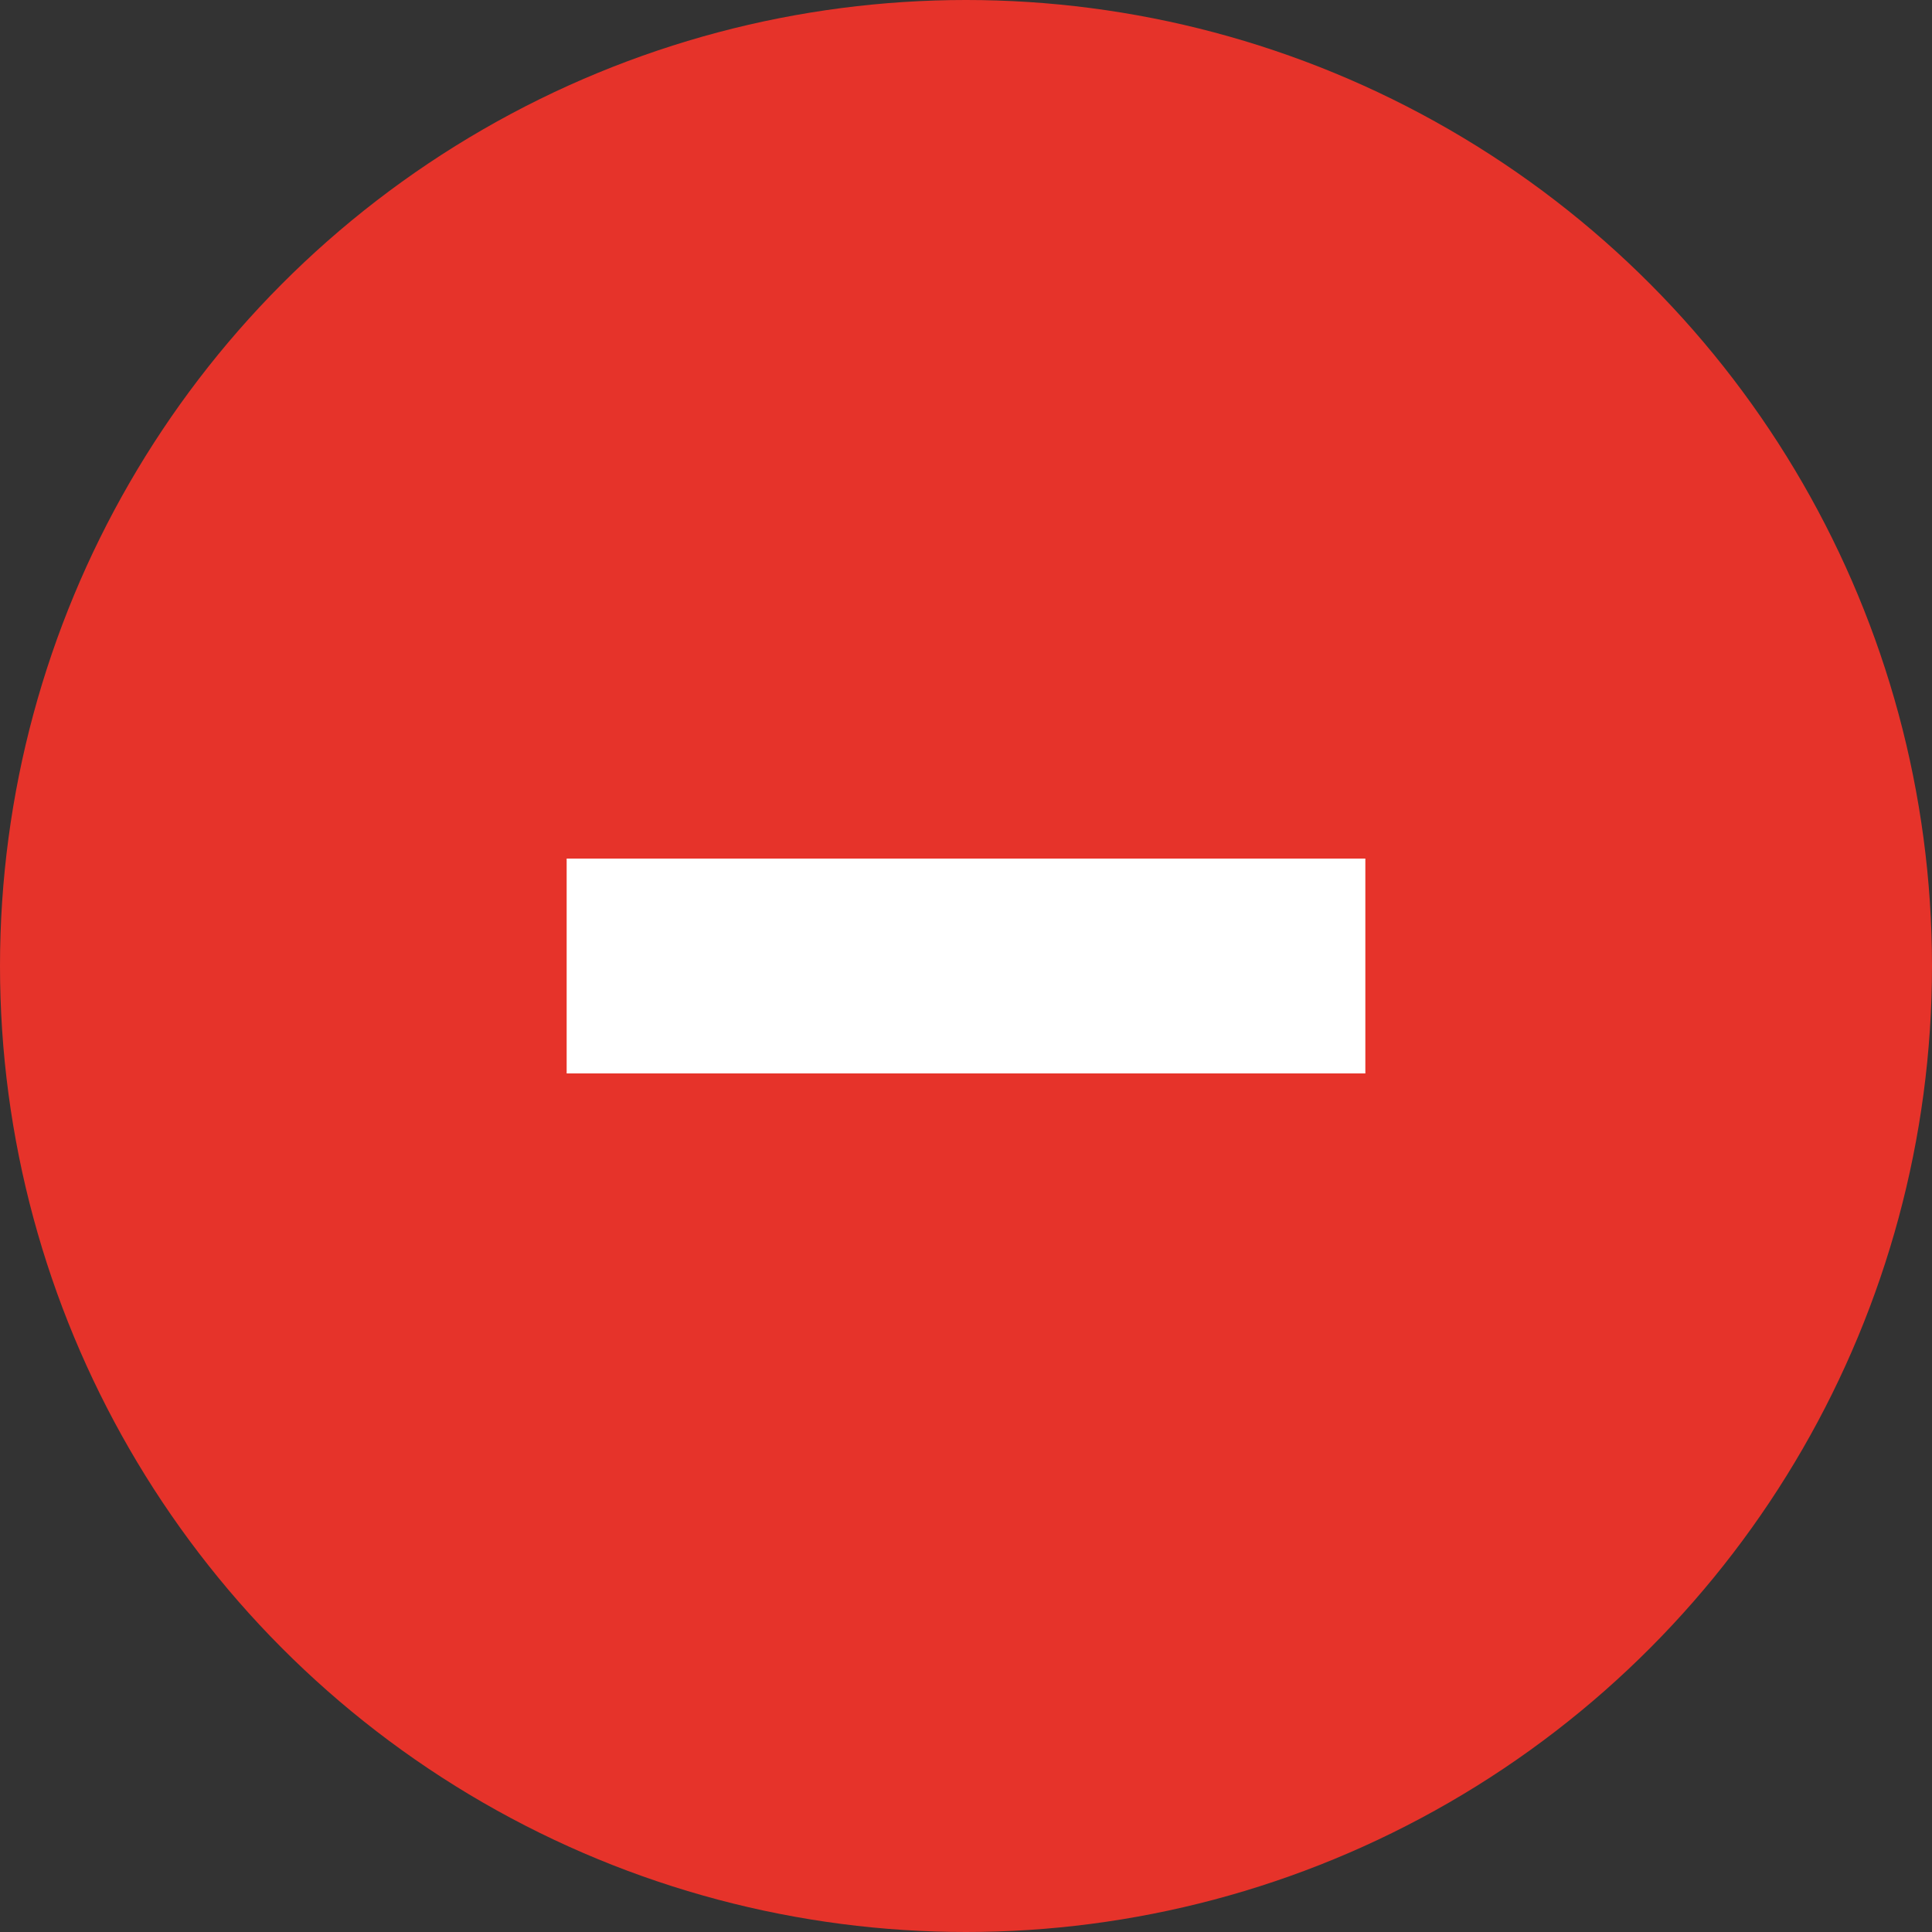
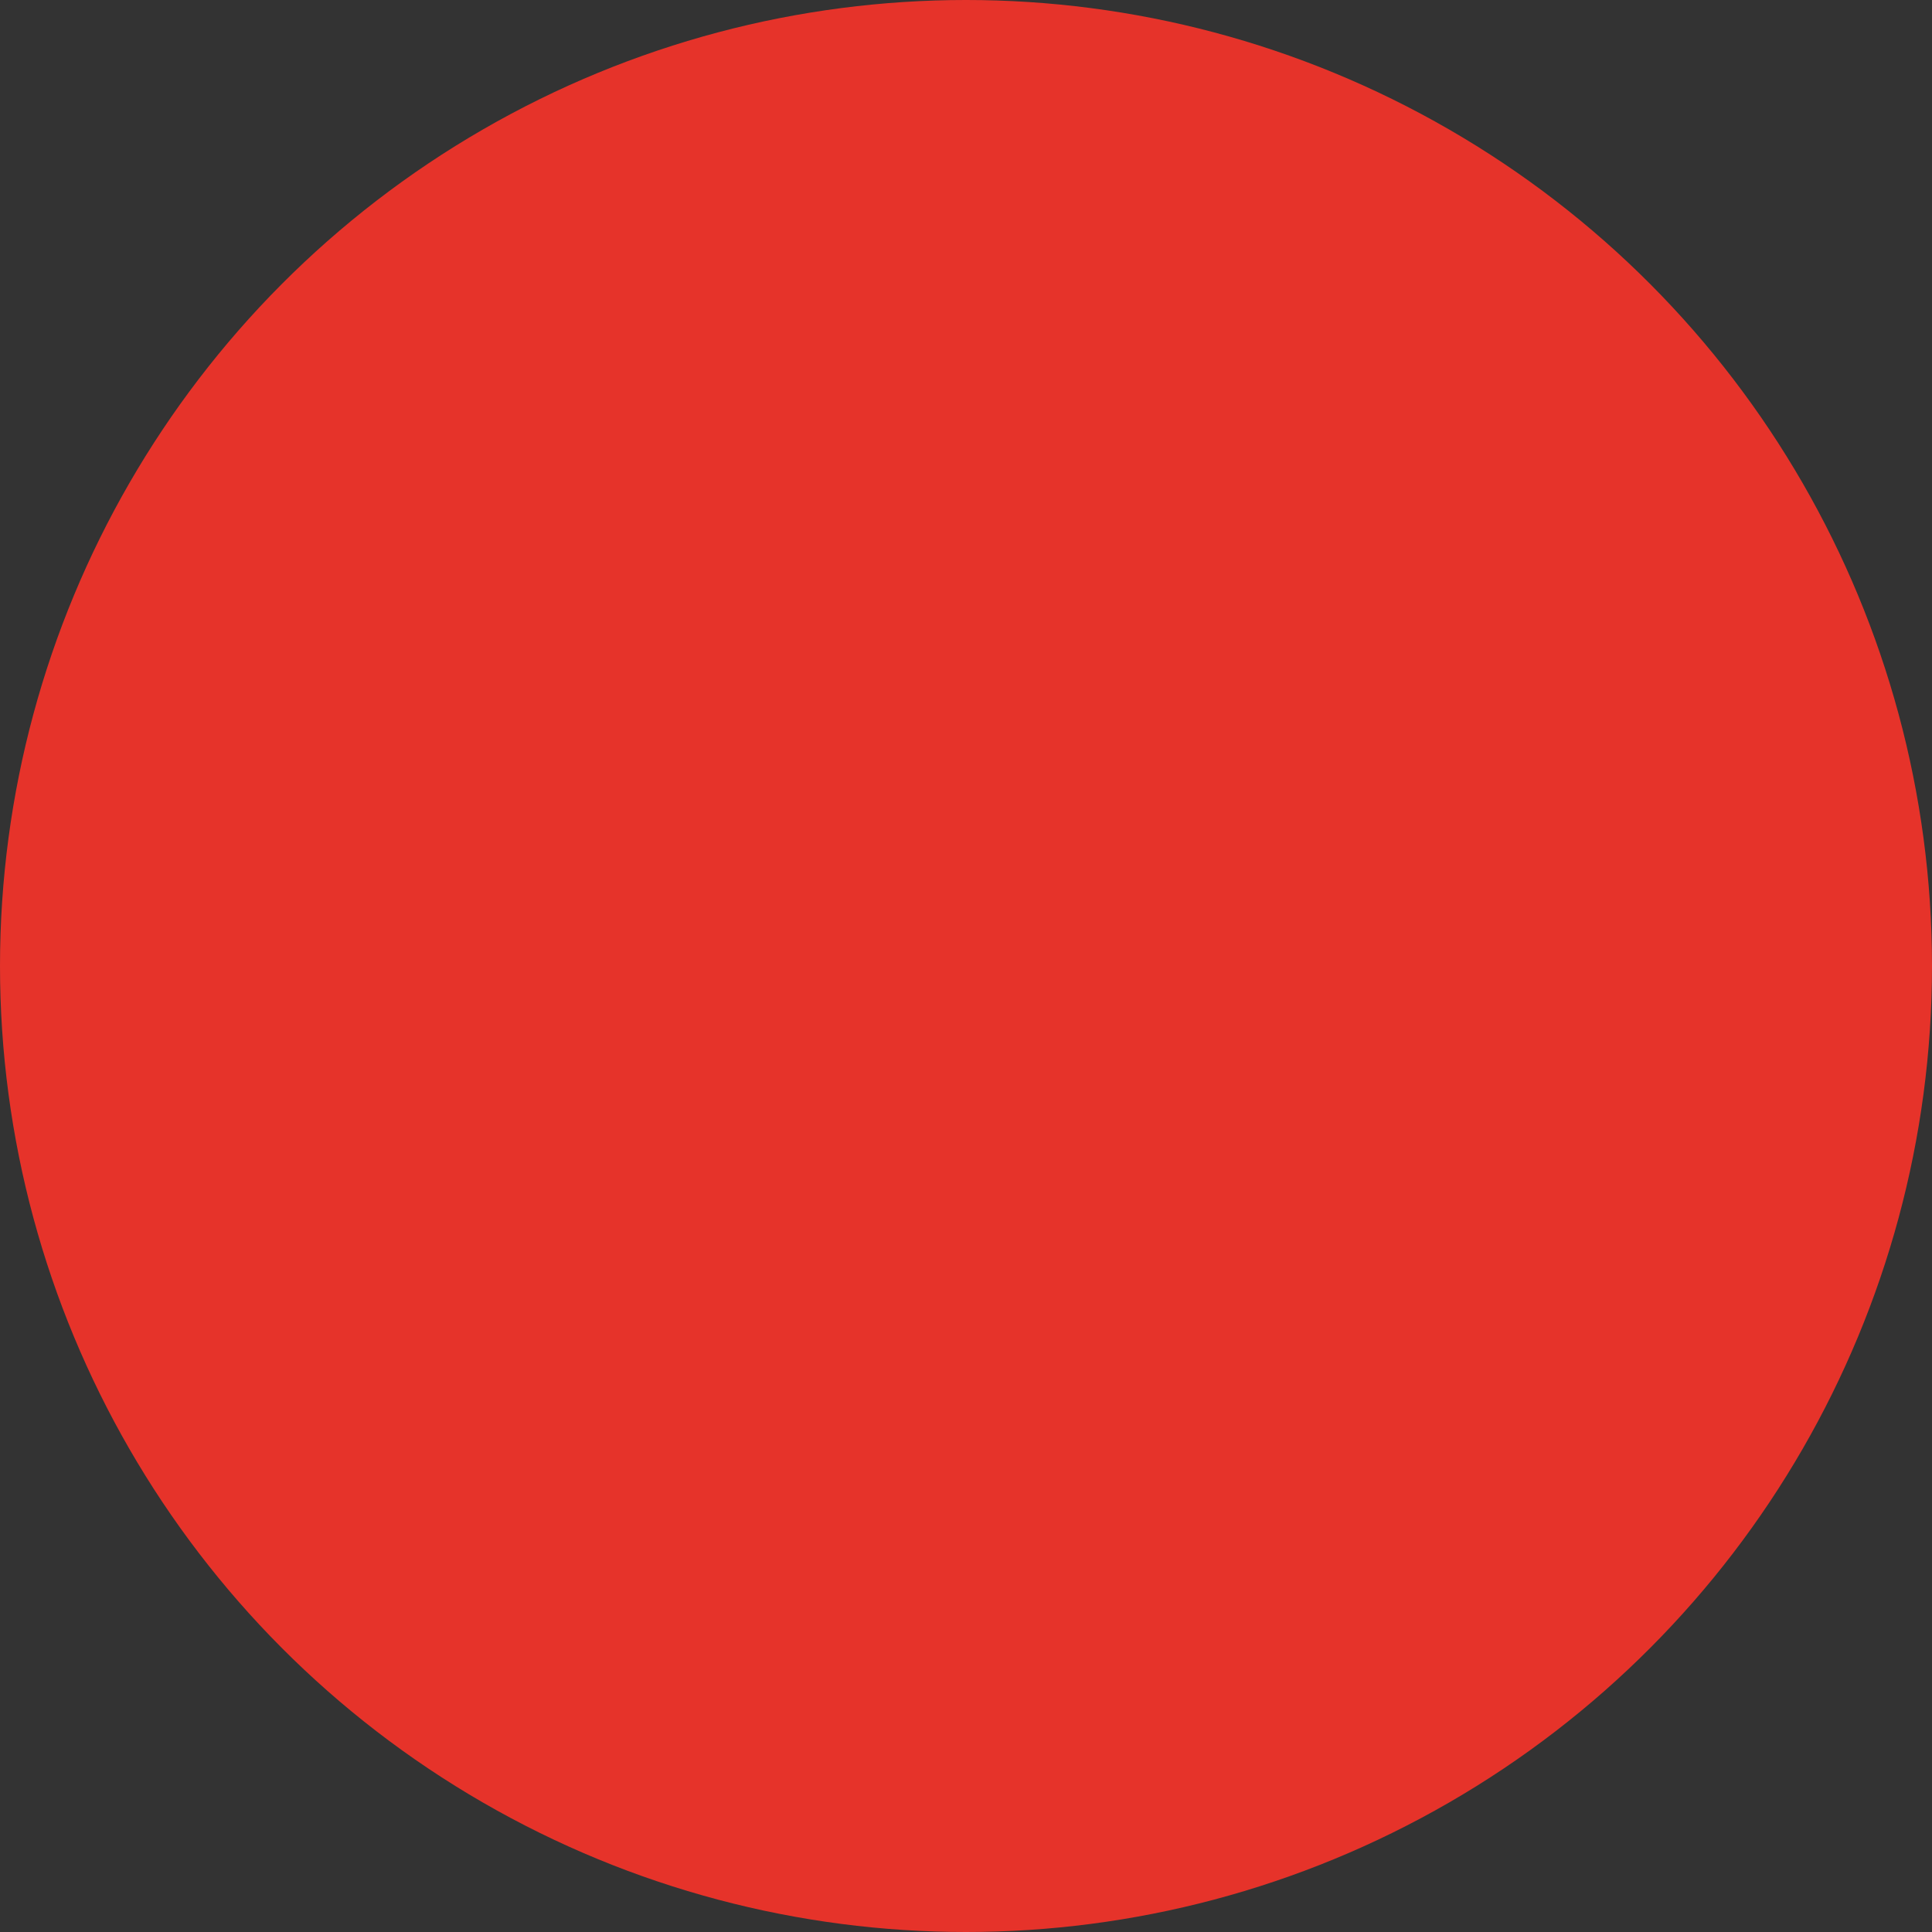
<svg xmlns="http://www.w3.org/2000/svg" id="Слой_1" data-name="Слой 1" viewBox="0 0 71.94 71.94">
  <rect x="0" y="0" width="71.94" height="71.94" fill="#333333" stroke="none" />
  <defs>
    <style>.cls-1{fill:#e6332a;}.cls-2{fill:none;stroke:#fff;stroke-miterlimit:10;stroke-width:8px;}</style>
  </defs>
  <title>No</title>
  <circle class="cls-1" cx="35.97" cy="35.97" r="35.97" />
-   <line class="cls-2" x1="21.1" y1="35.97" x2="50.84" y2="35.97" />
</svg>